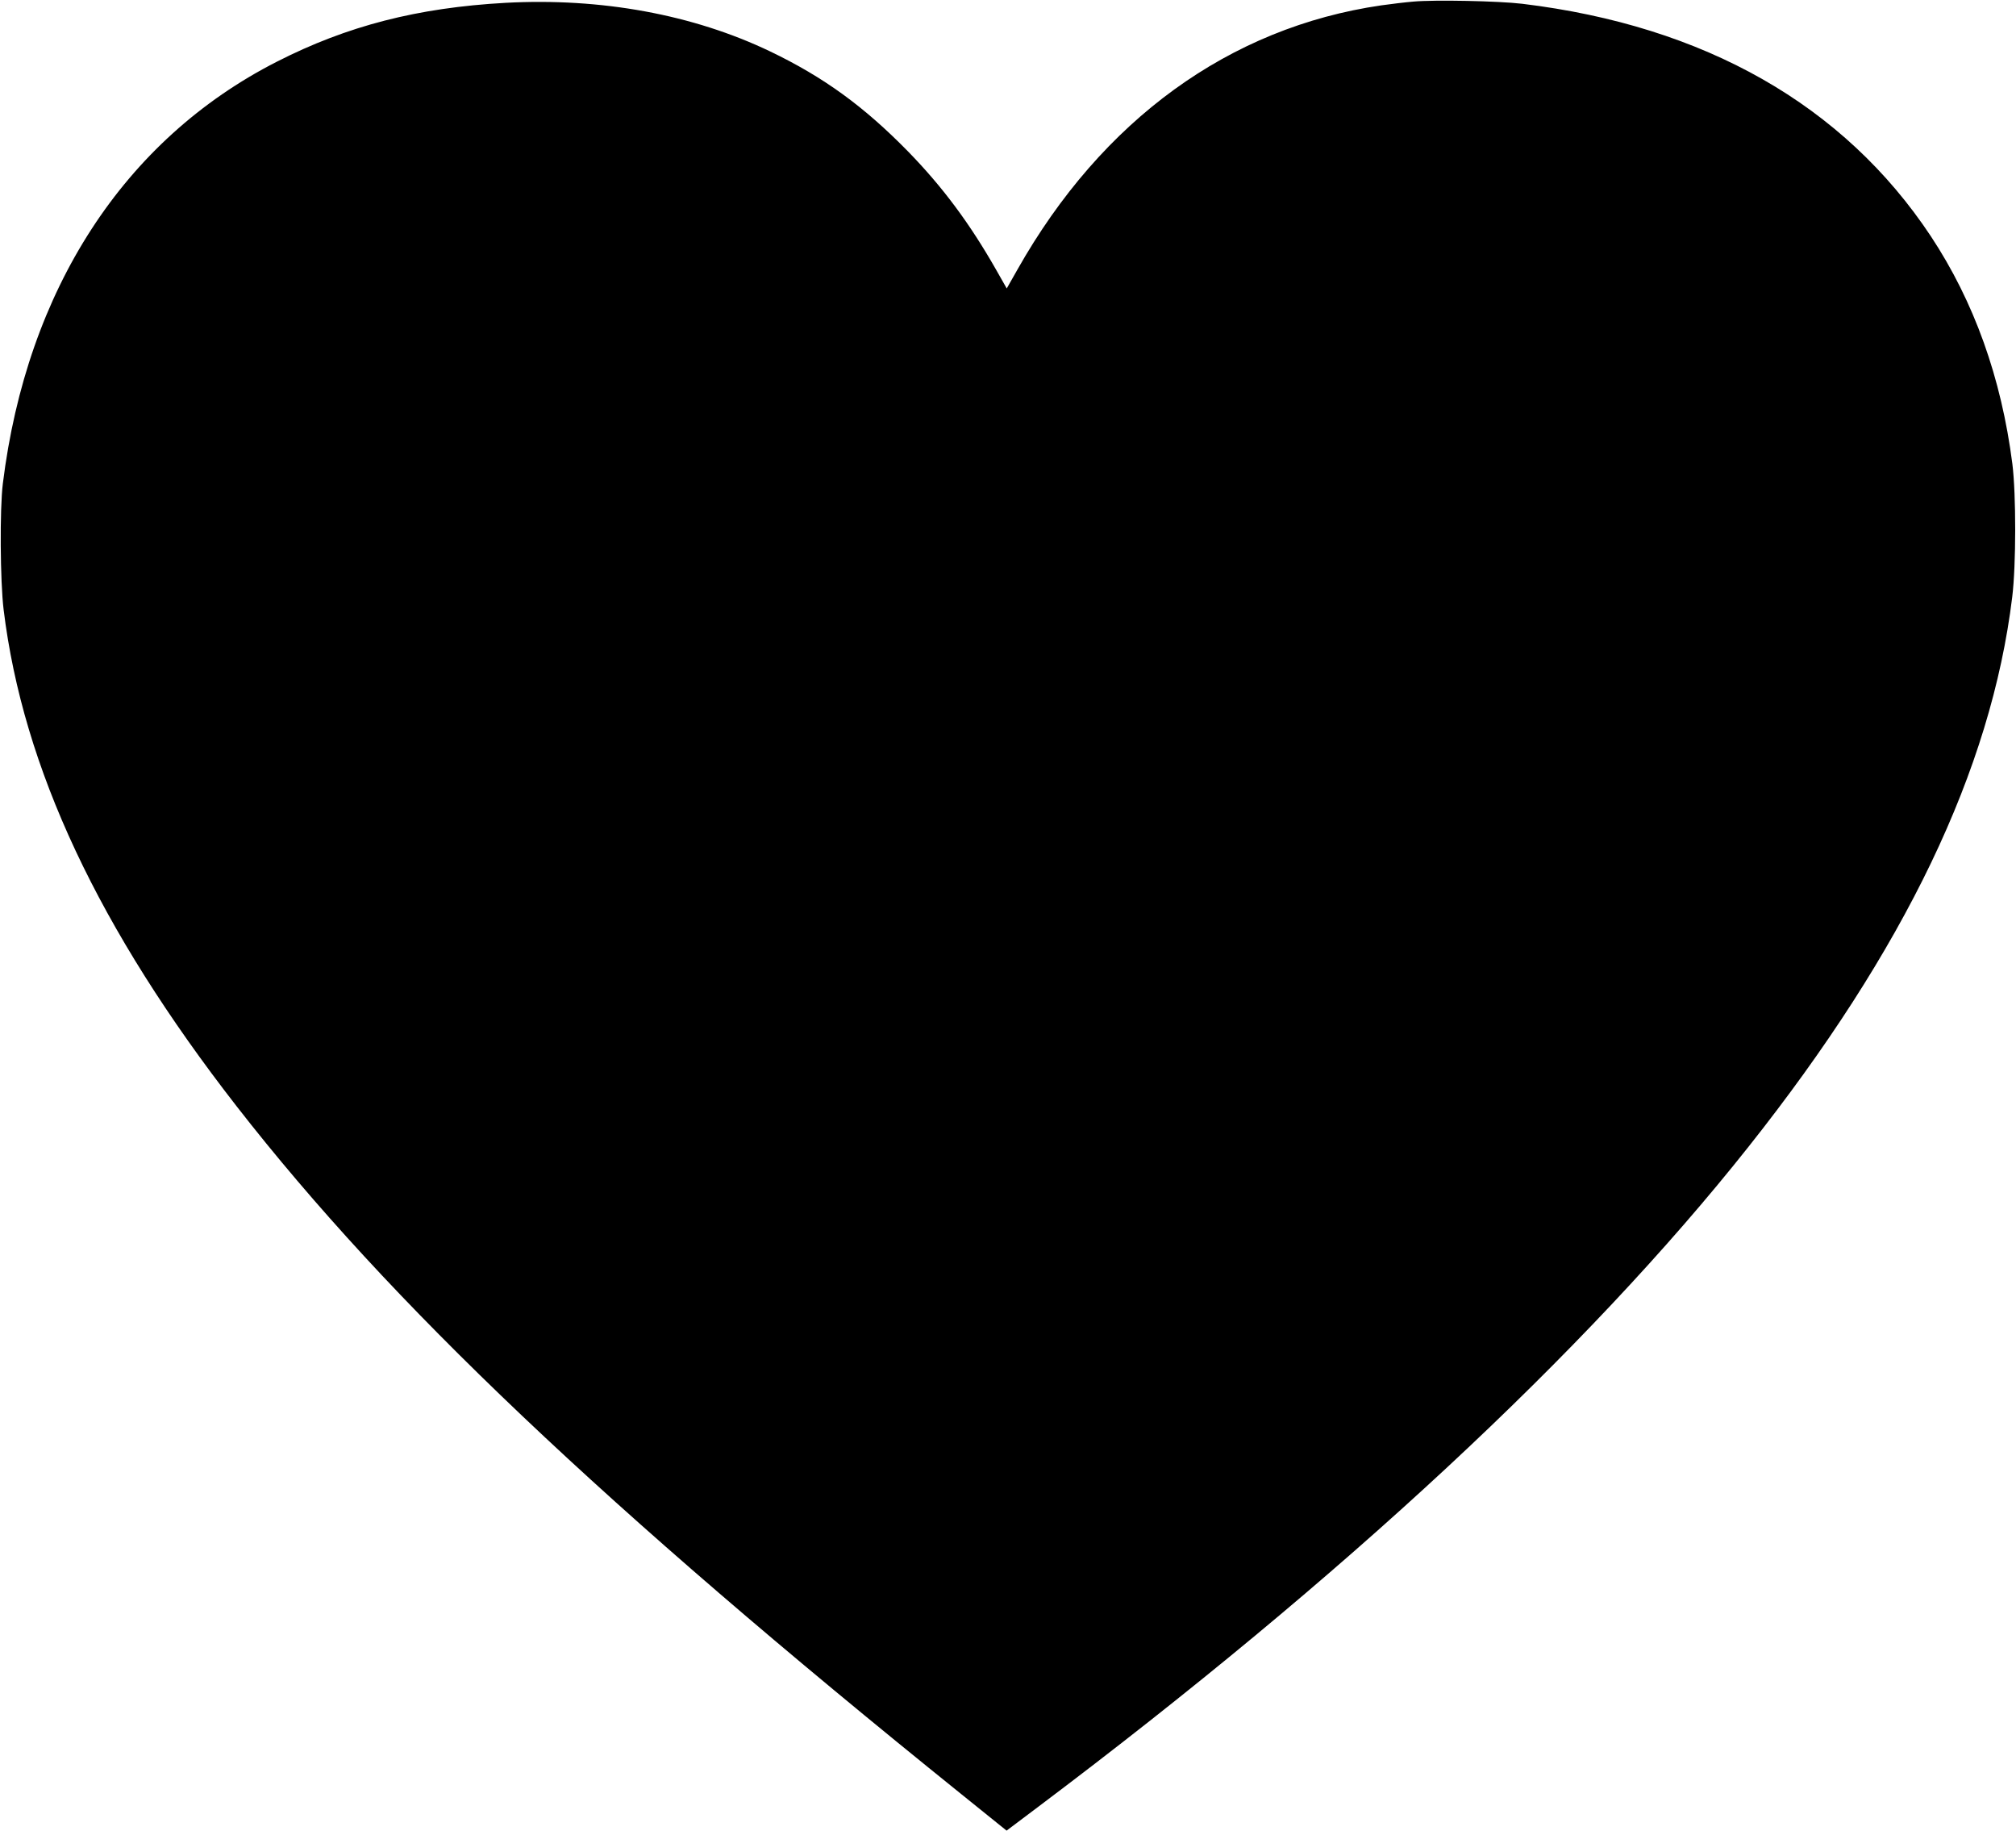
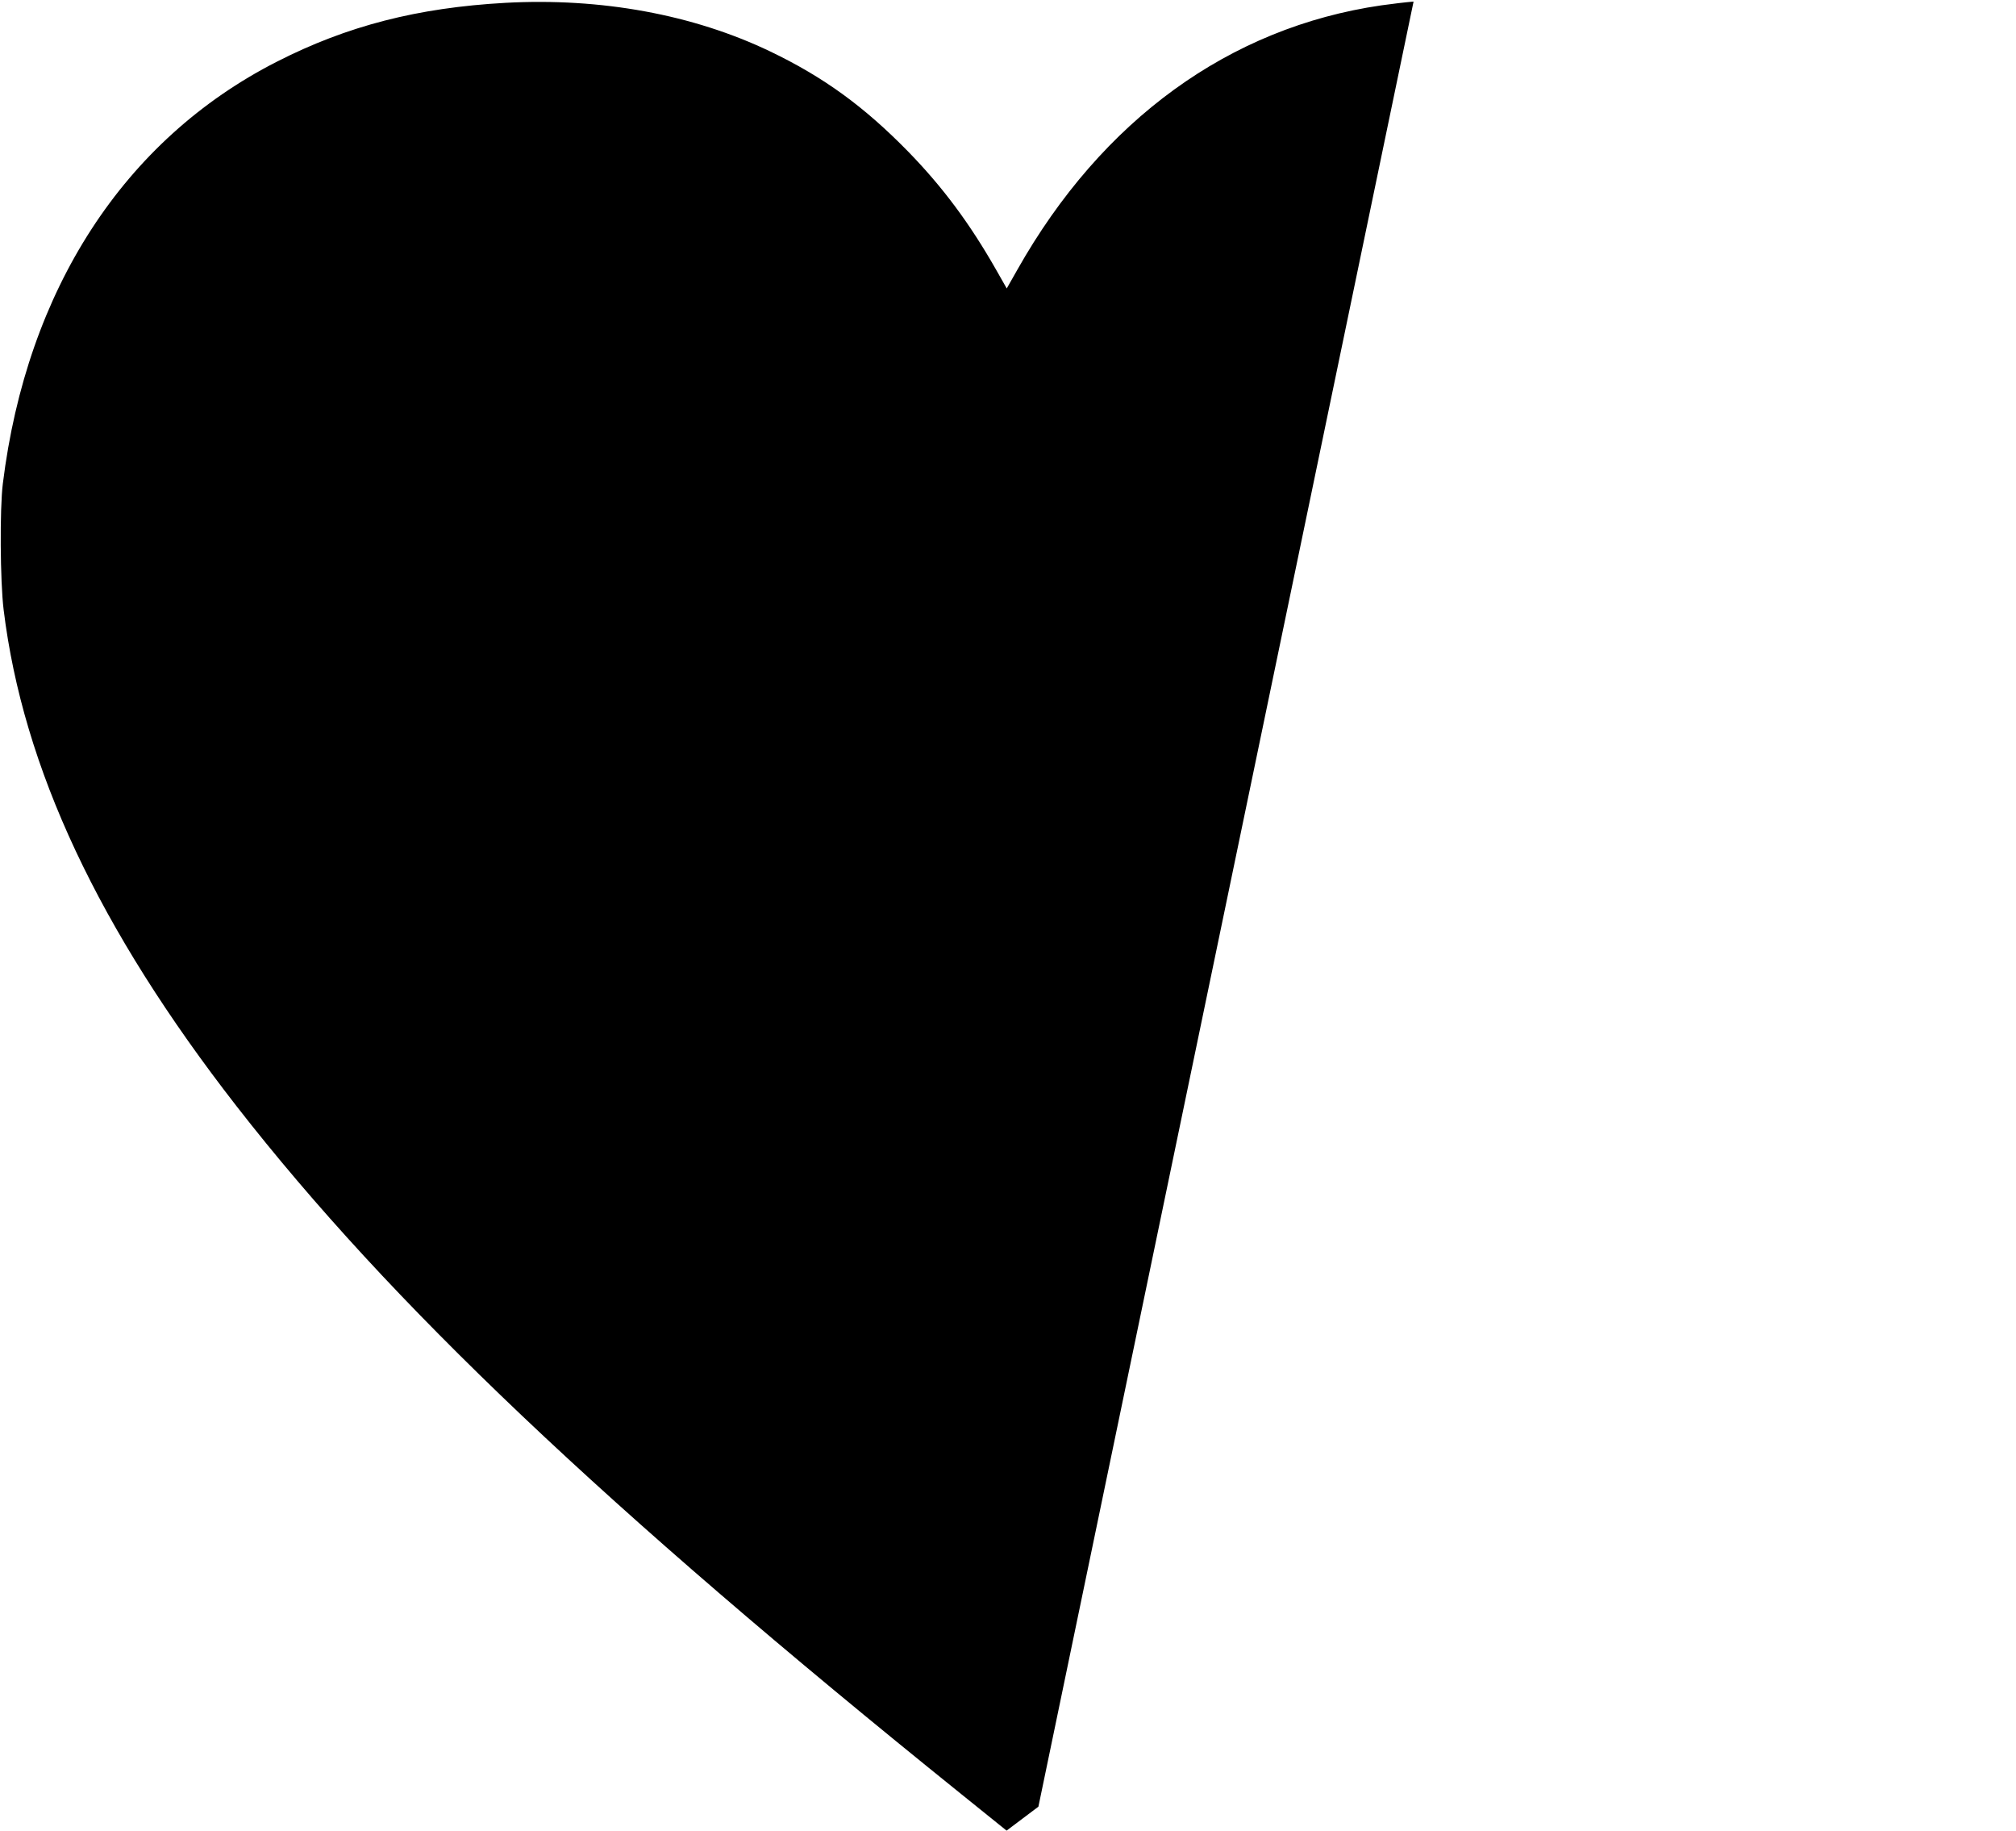
<svg xmlns="http://www.w3.org/2000/svg" version="1.0" width="1280pt" height="1162pt" viewBox="0 0 1280 1162" preserveAspectRatio="xMidYMid meet">
  <g transform="translate(0,1162) scale(0.1,-0.1)" fill="#000000" stroke="none">
-     <path d="M8975 11610 c-49 -4 -142 -15 -205 -24 -964 -140 -1773 -727 -2310 -1677 l-68 -120 -67 118 c-168 295 -339 525 -559 751 -281 287 -537 473 -877 636 -489 234 -1073 341 -1680 308 -558 -31 -1005 -146 -1452 -374 -969 -494 -1587 -1446 -1739 -2678 -20 -160 -17 -620 5 -800 123 -1005 603 -2026 1480 -3153 975 -1251 2330 -2537 4600 -4365 l288 -232 202 152 c1935 1455 3475 2885 4508 4188 994 1253 1541 2393 1675 3490 25 204 25 651 1 845 -70 547 -243 1030 -518 1446 -552 832 -1436 1335 -2594 1475 -150 18 -557 26 -690 14z" />
+     <path d="M8975 11610 c-49 -4 -142 -15 -205 -24 -964 -140 -1773 -727 -2310 -1677 l-68 -120 -67 118 c-168 295 -339 525 -559 751 -281 287 -537 473 -877 636 -489 234 -1073 341 -1680 308 -558 -31 -1005 -146 -1452 -374 -969 -494 -1587 -1446 -1739 -2678 -20 -160 -17 -620 5 -800 123 -1005 603 -2026 1480 -3153 975 -1251 2330 -2537 4600 -4365 l288 -232 202 152 z" />
  </g>
</svg>